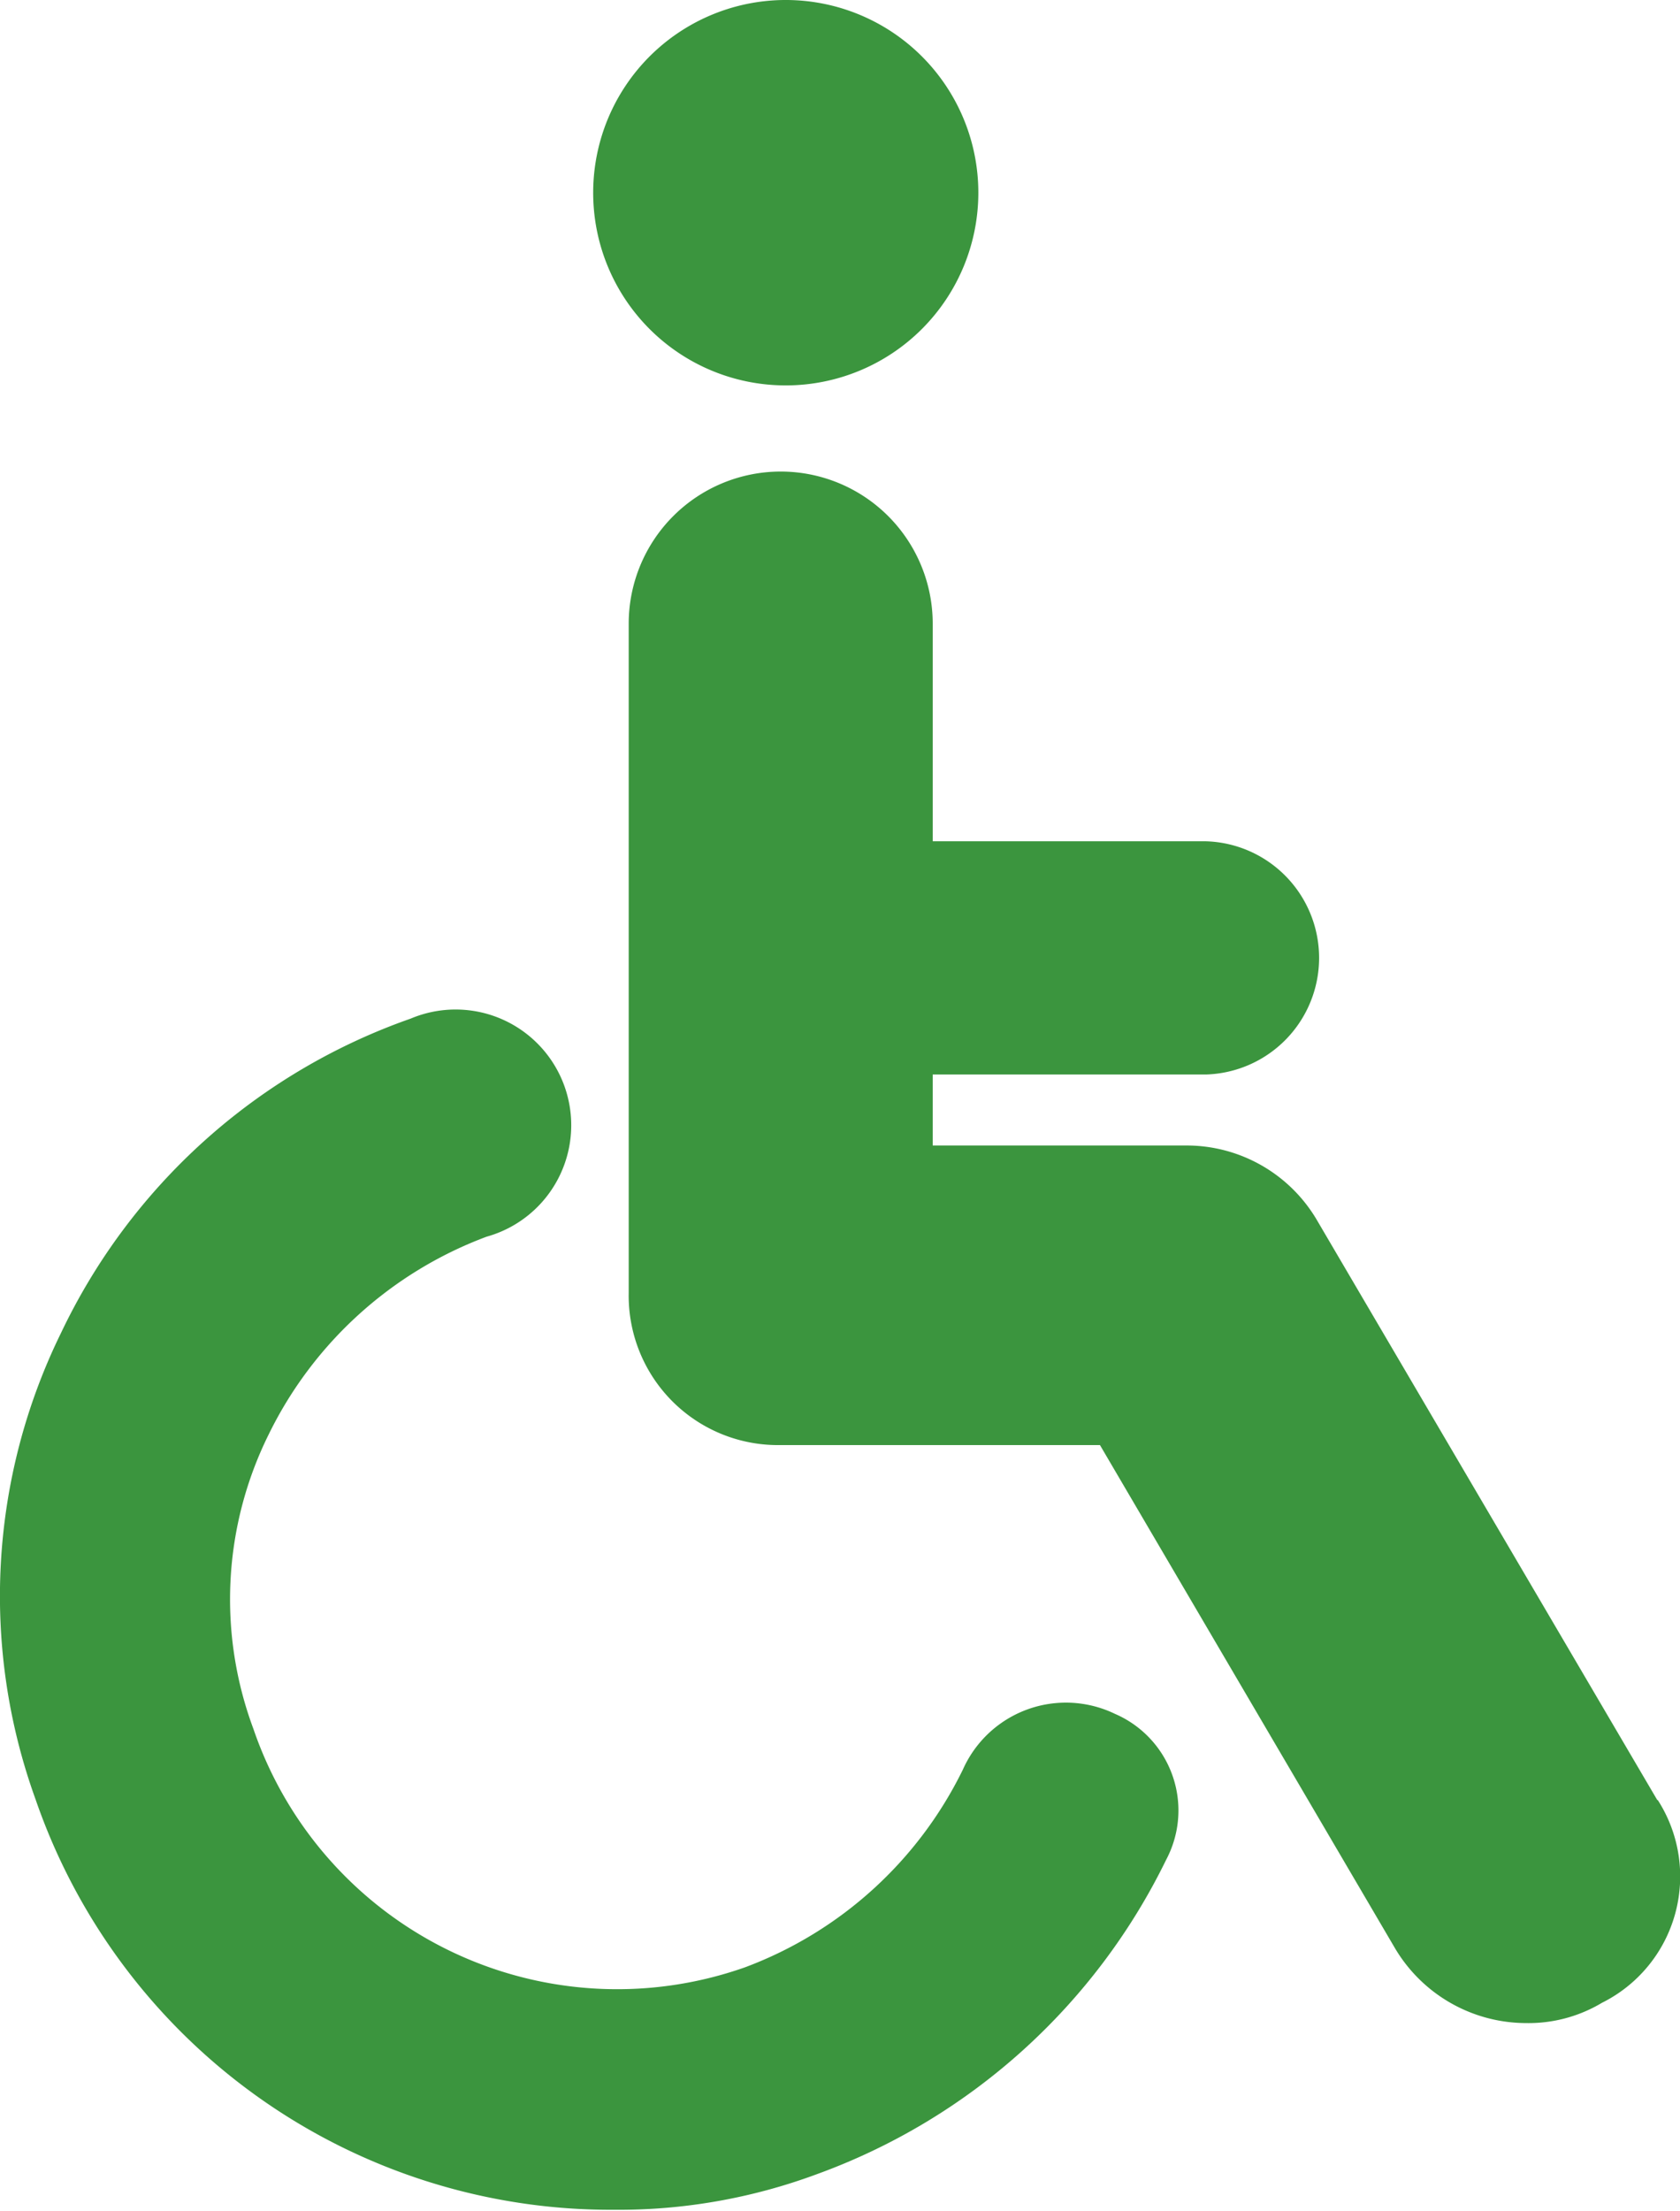
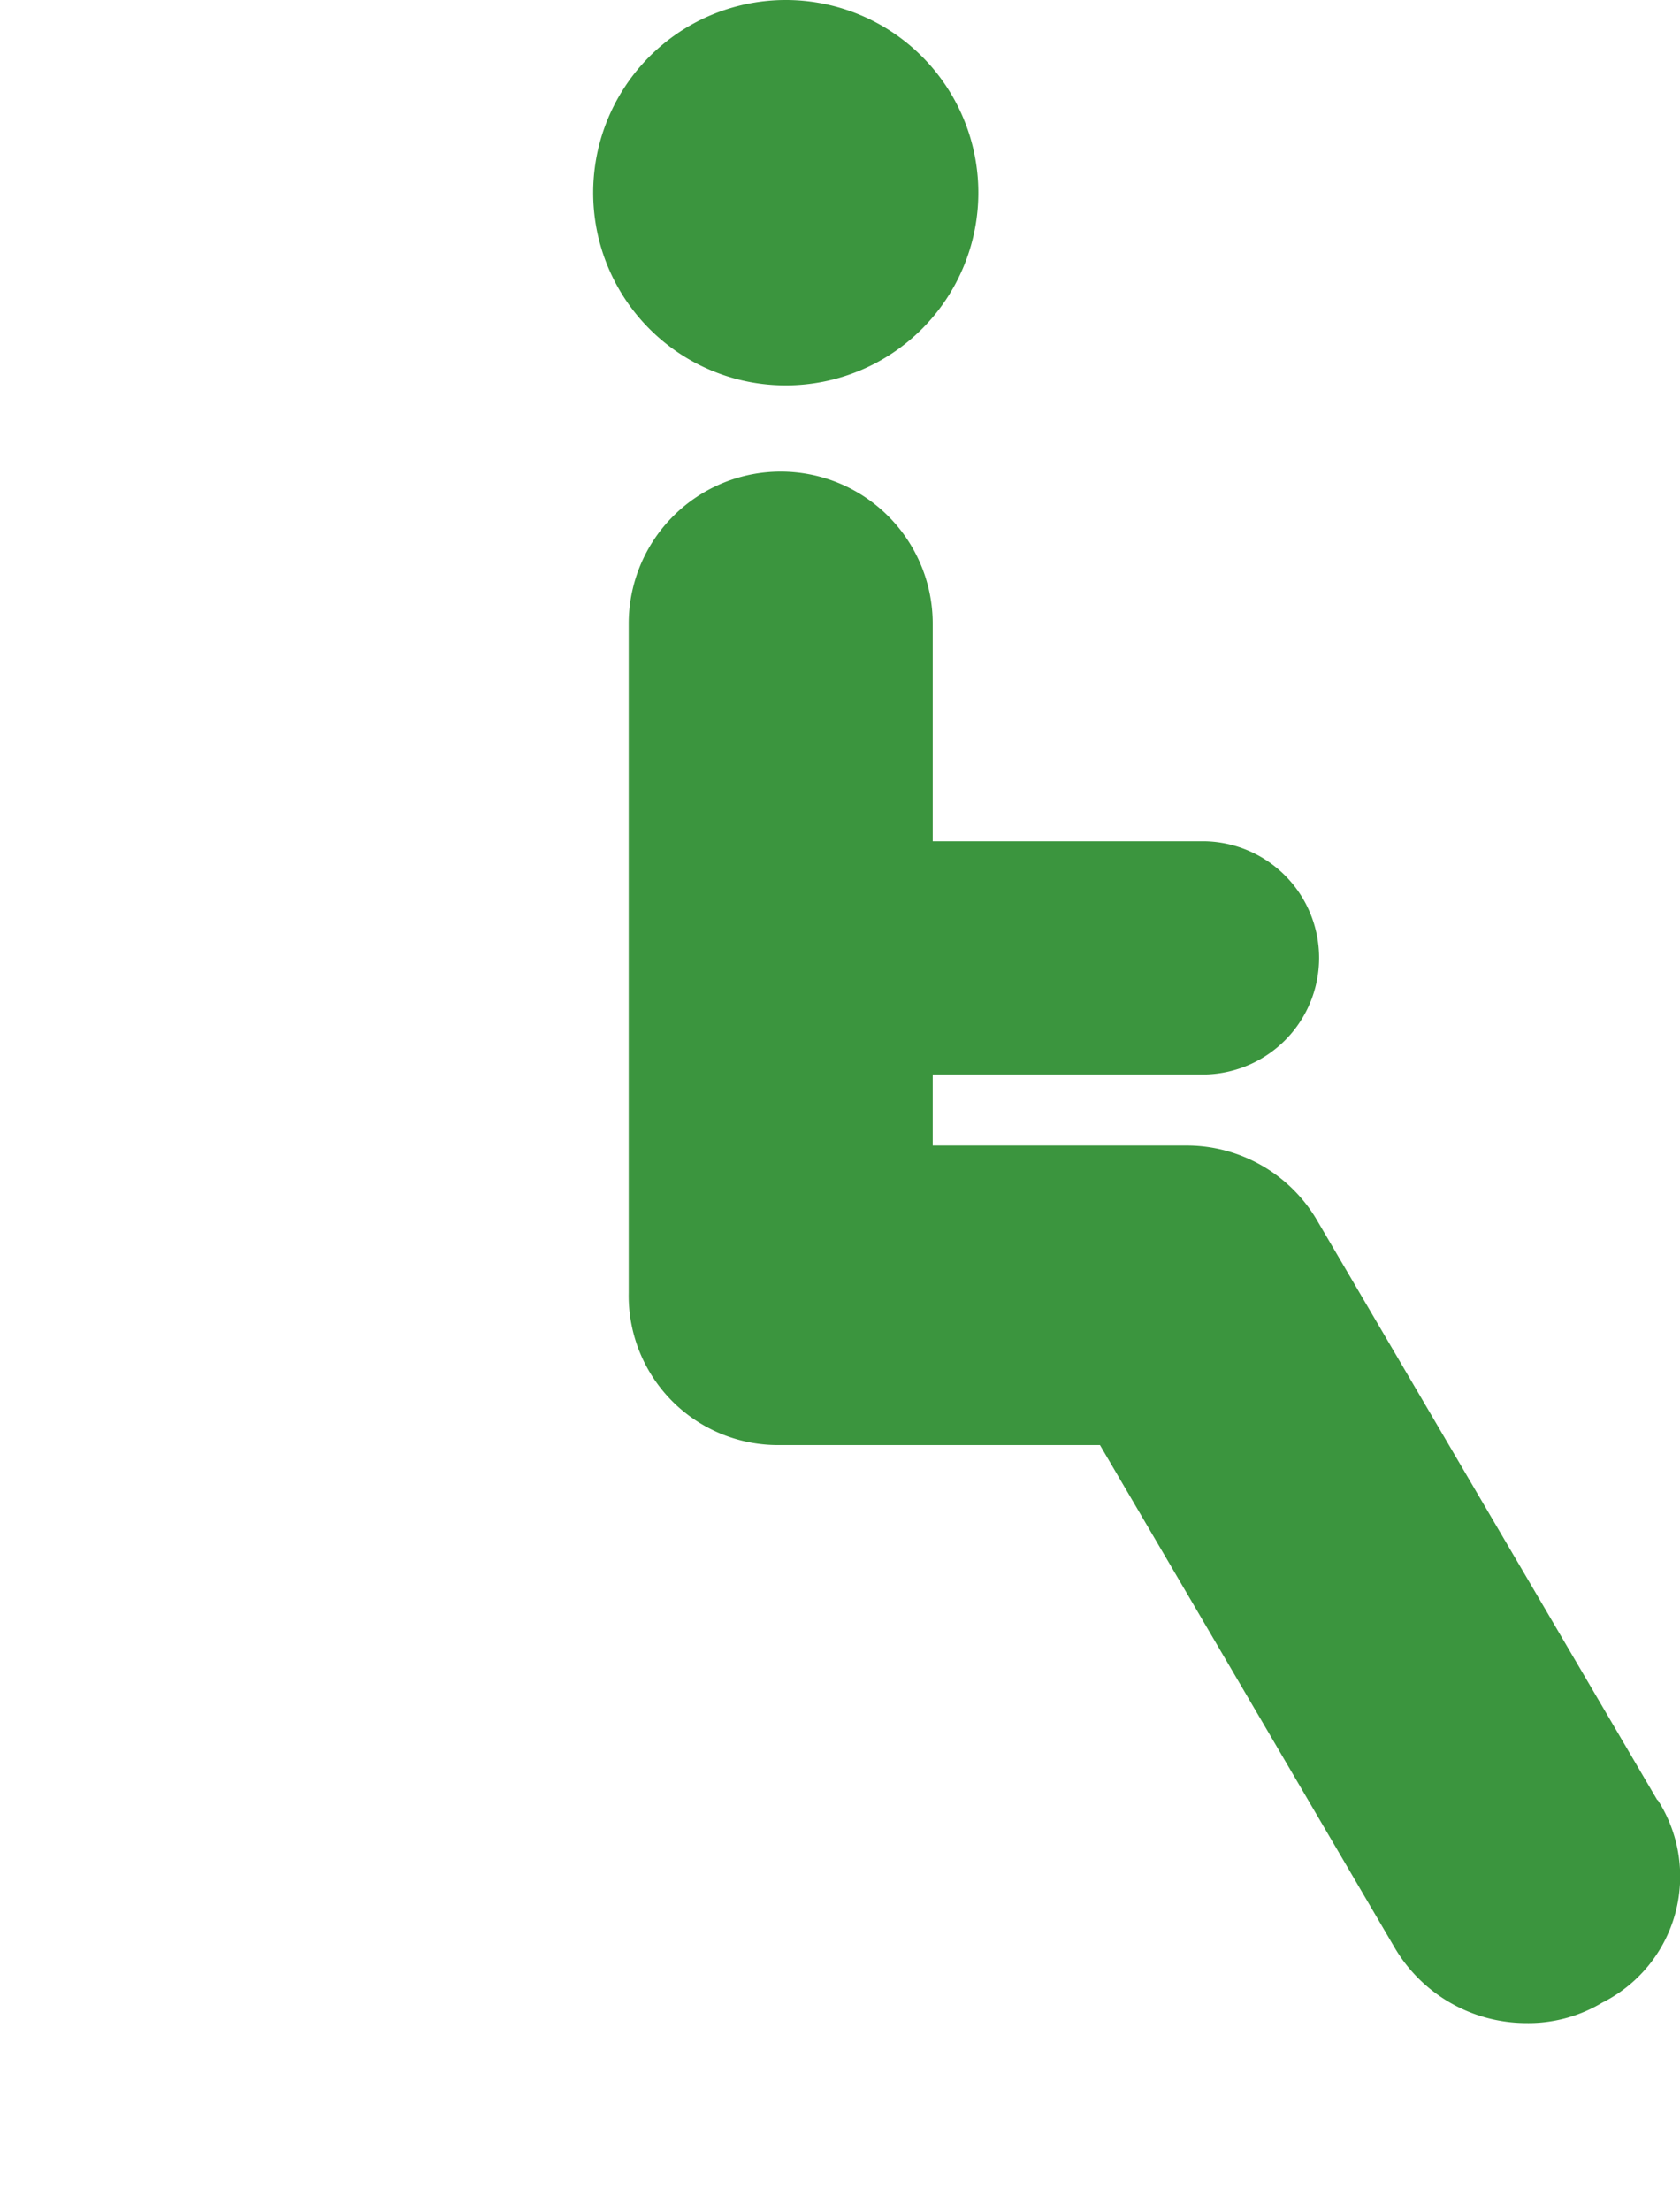
<svg xmlns="http://www.w3.org/2000/svg" id="mobiel_toegankelijk_icon" width="15.982" height="21.017" viewBox="0 0 15.982 21.017">
  <path id="Path_937" data-name="Path 937" d="M34.932,19.464A1.832,1.832,0,1,0,33.1,17.632a1.831,1.831,0,0,0,1.832,1.832Zm0,0" transform="translate(-27.457 -15.8)" fill="#3b953e" />
  <path id="Path_938" data-name="Path 938" d="M43.586,37.73l-3.23-5.5a1.438,1.438,0,0,0-1.253-.723h-2.41v-.675h2.6a1.109,1.109,0,0,0,0-2.217h-2.6V26.546a1.446,1.446,0,0,0-2.892,0v6.363a1.42,1.42,0,0,0,1.446,1.446h3.037l2.8,4.772a1.453,1.453,0,0,0,1.253.723,1.36,1.36,0,0,0,.723-.193,1.342,1.342,0,0,0,.53-1.928Zm0,0" transform="translate(-27.82 -20.617)" fill="#3b953e" />
-   <path id="Path_939" data-name="Path 939" d="M32,42.44a1.073,1.073,0,0,0-1.446.53,3.777,3.777,0,0,1-2.073,1.88,3.657,3.657,0,0,1-4.676-2.266,3.526,3.526,0,0,1,.145-2.8,3.777,3.777,0,0,1,2.073-1.88,1.1,1.1,0,1,0-.723-2.073,5.81,5.81,0,0,0-3.326,2.989,5.678,5.678,0,0,0-.241,4.435,5.789,5.789,0,0,0,5.5,3.9,5.423,5.423,0,0,0,1.928-.337,5.959,5.959,0,0,0,3.326-2.989A1,1,0,0,0,32,42.44Zm0,0" transform="translate(-21.394 -26.147)" fill="#3b953e" />
</svg>